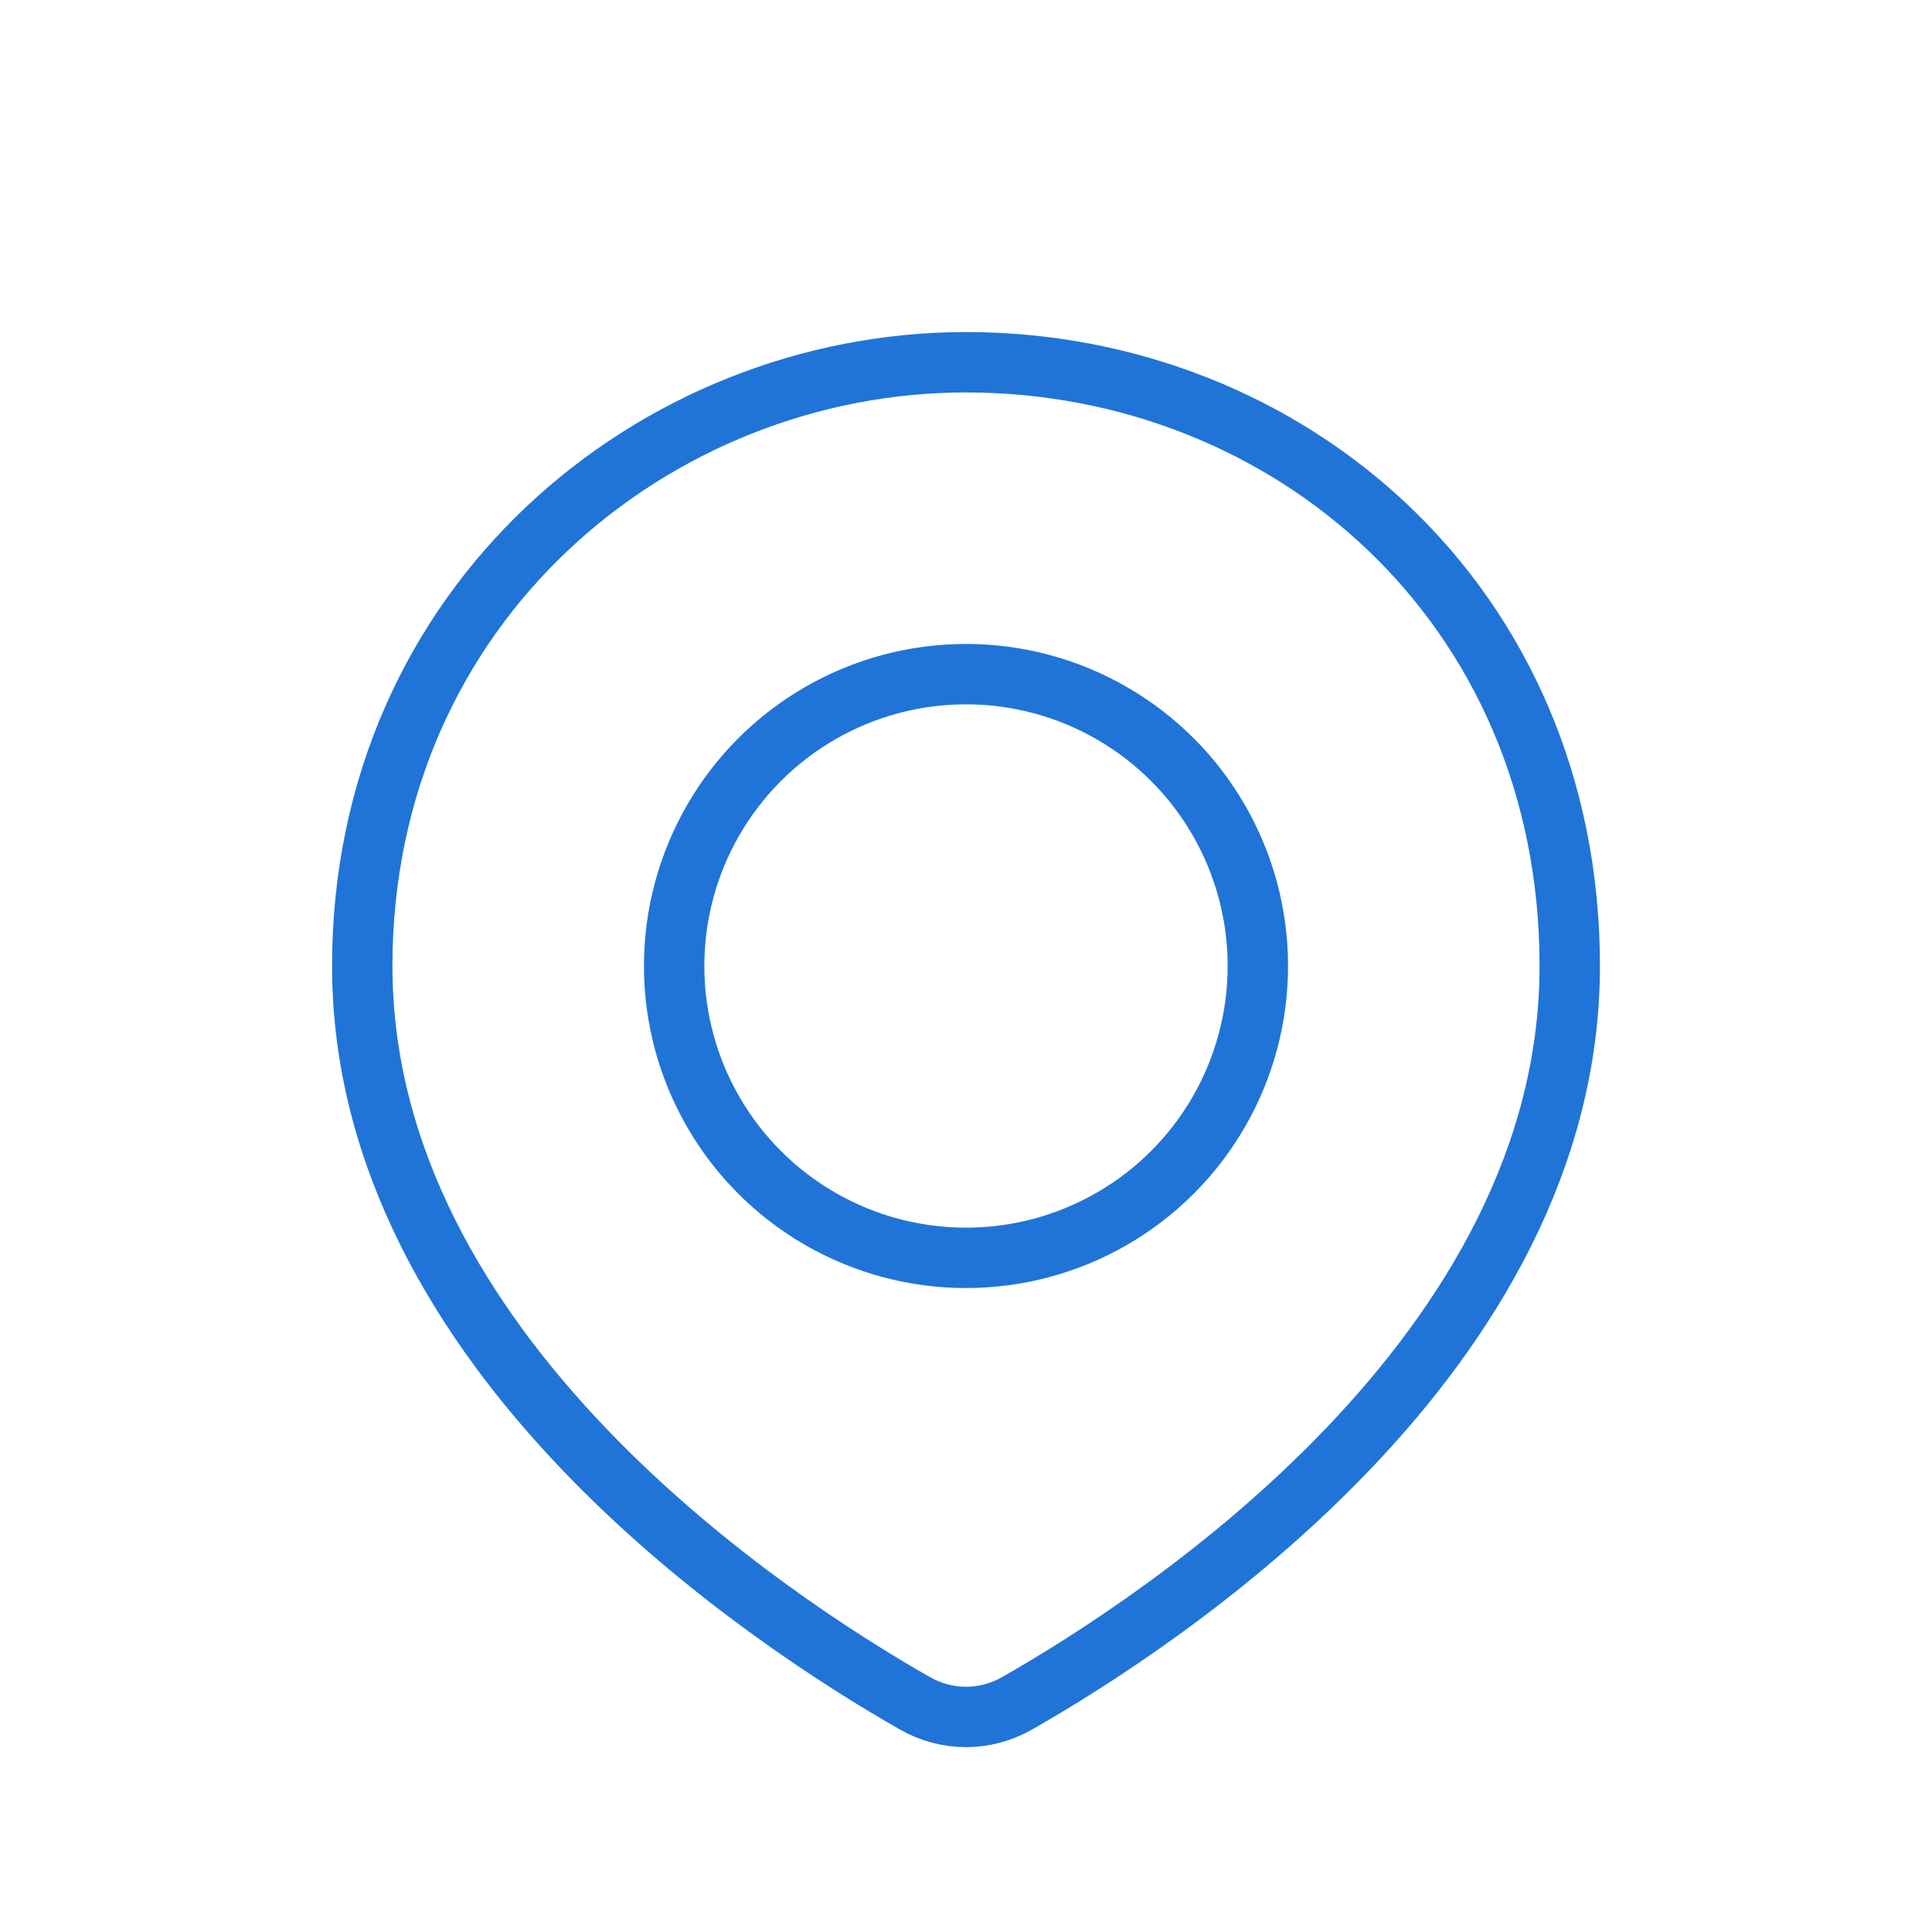
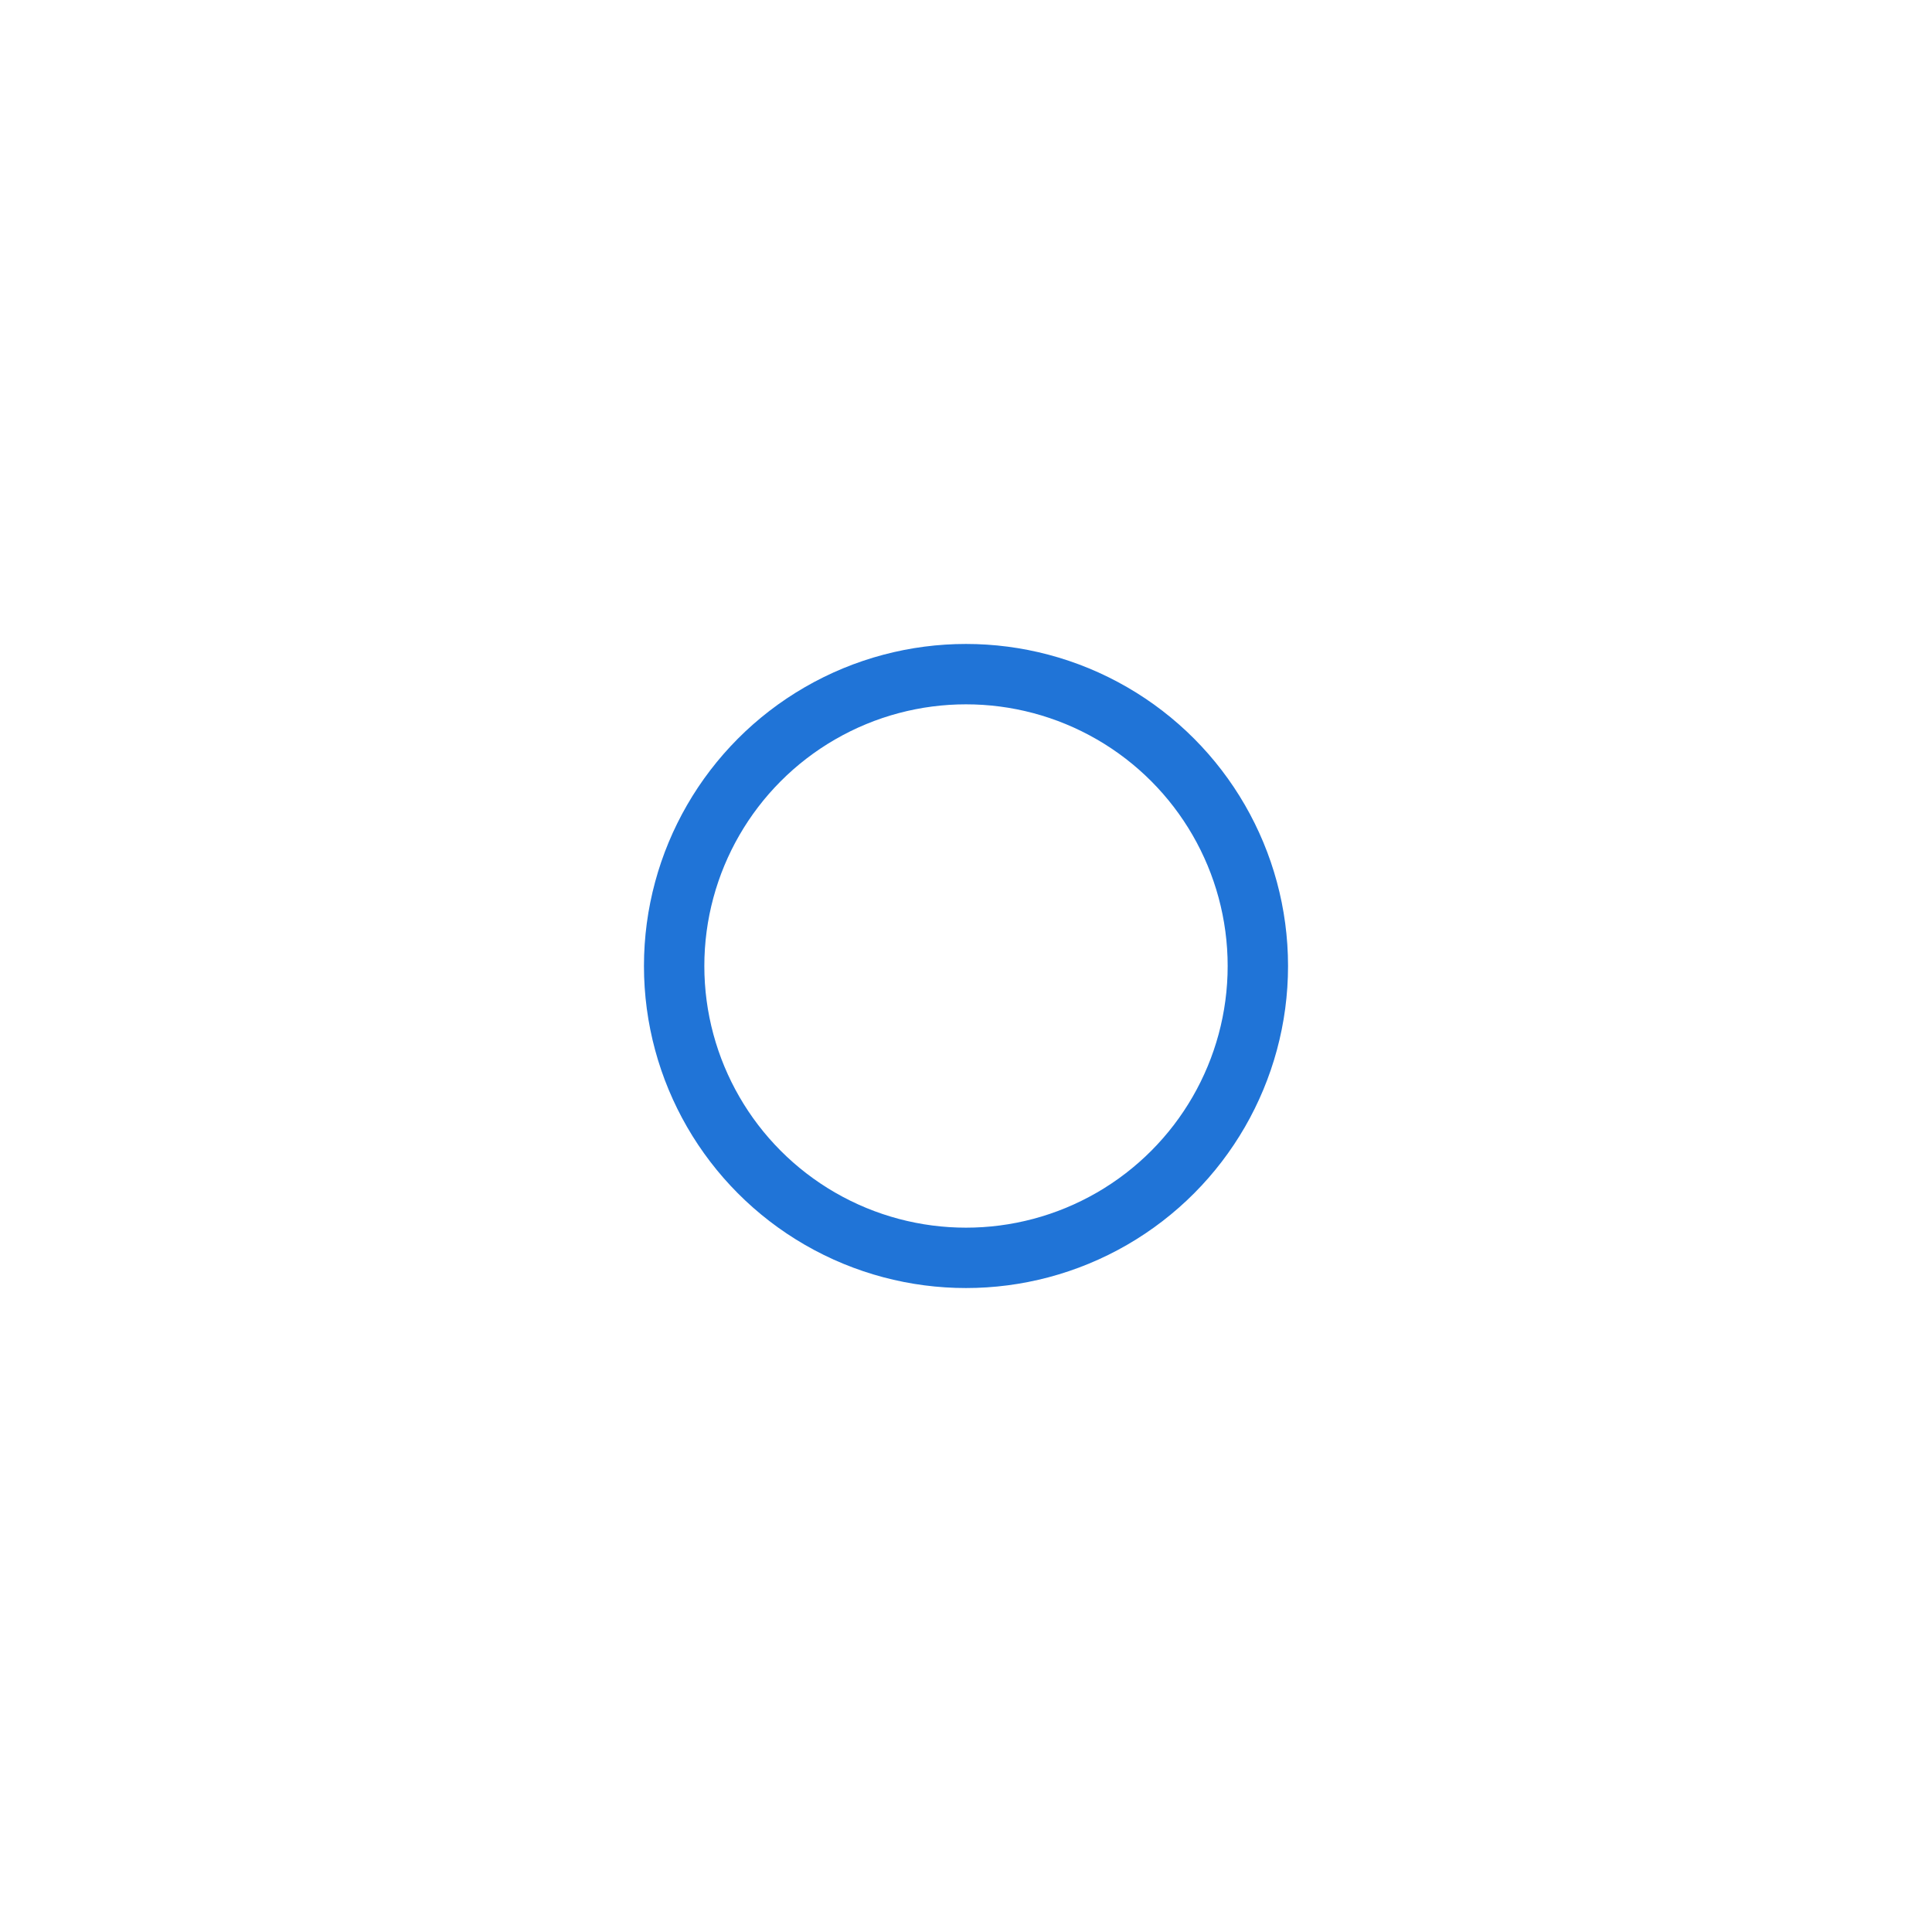
<svg xmlns="http://www.w3.org/2000/svg" width="16" height="16" viewBox="0 0 16 16" fill="none">
-   <path d="M13 8C13 11.209 9.633 13.416 8.425 14.105C8.159 14.257 7.841 14.257 7.575 14.105C6.367 13.416 3 11.209 3 8C3 5 5.423 3 8 3C10.667 3 13 5 13 8Z" stroke="#2074D7" stroke-width="0.5" />
  <circle cx="8" cy="8" r="2.417" stroke="#2074D7" stroke-width="0.5" />
</svg>